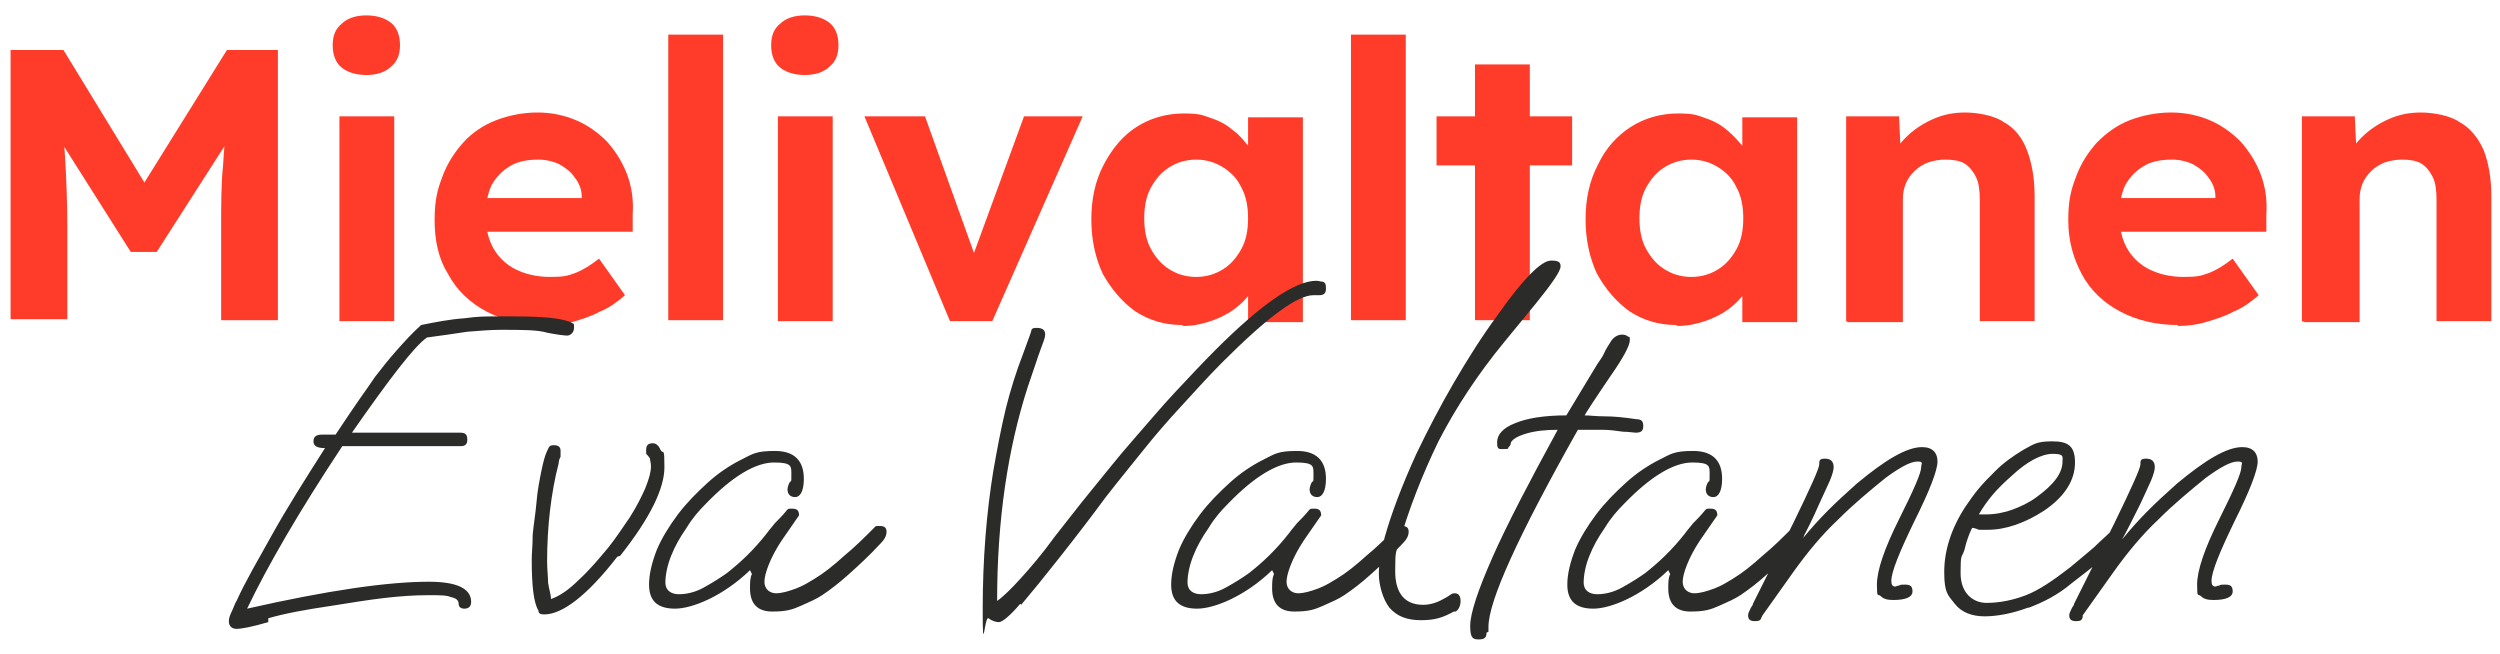
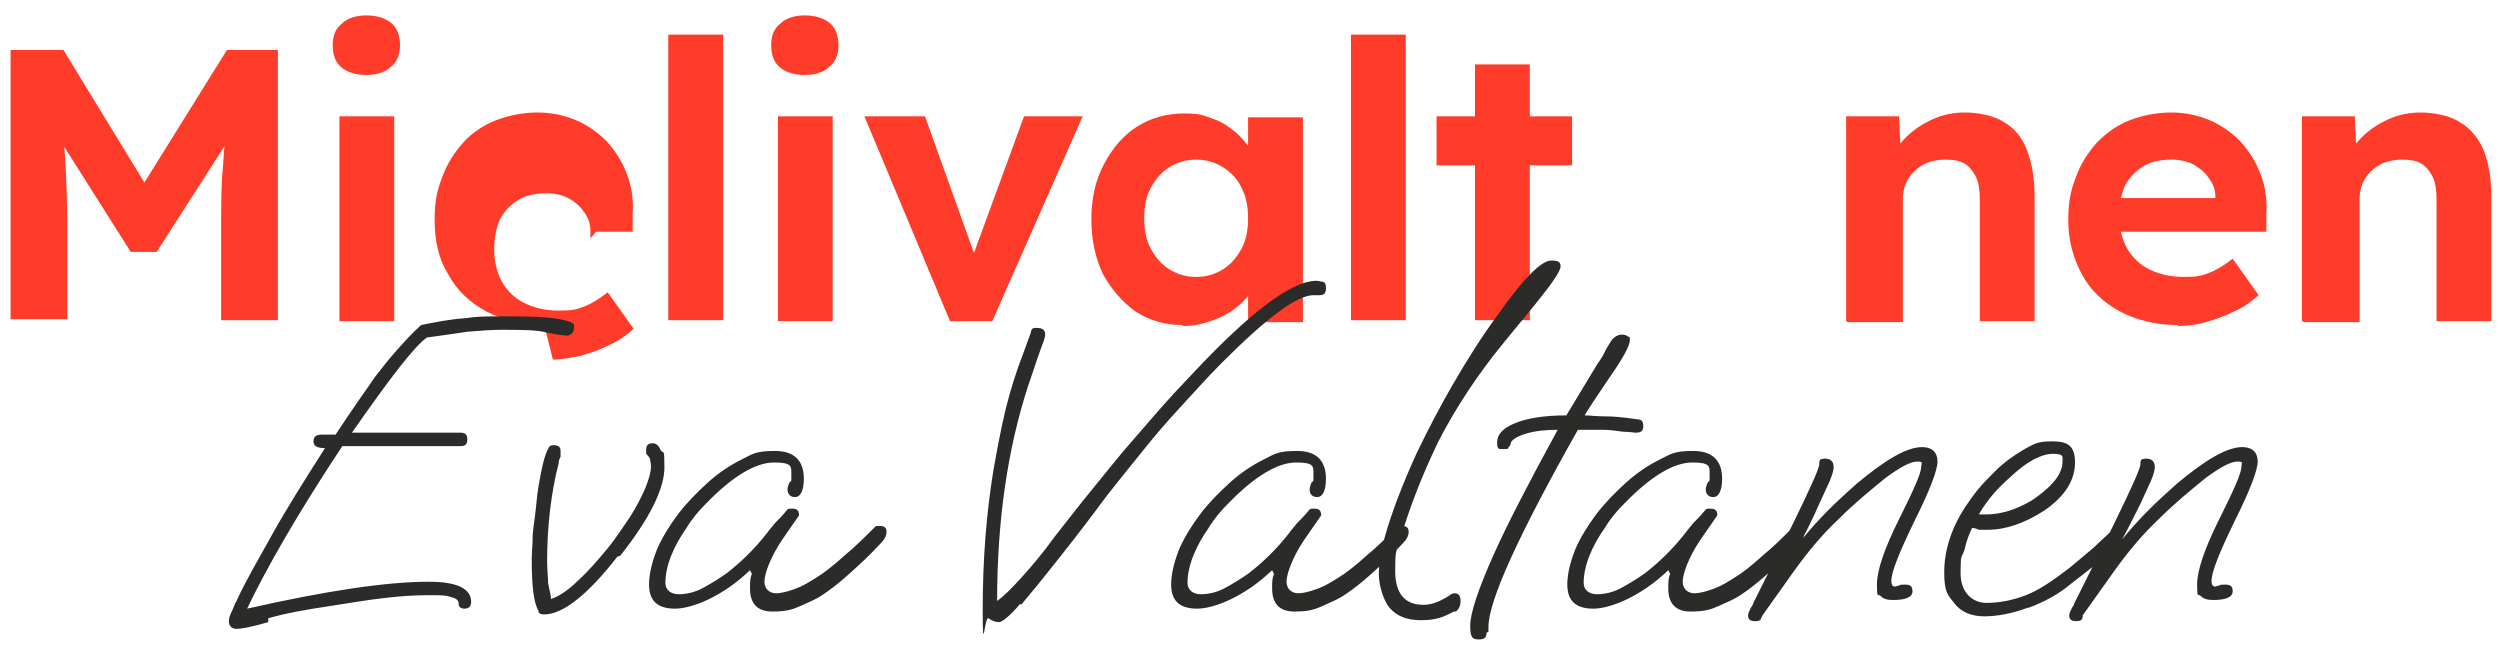
<svg xmlns="http://www.w3.org/2000/svg" id="Layer_1" version="1.1" viewBox="0 0 260 68">
  <defs>
    <style> .st0 { fill: #2b2b2a; } .st1 { fill: #ff3c29; } .st2 { fill: #d9ad26; } </style>
  </defs>
  <path class="st2" d="M365.8-35.9v-5.4s0,5.4,0,5.4Z" />
  <g>
    <g>
      <path class="st1" d="M1.1,33.4V5.2h5.5l10.2,16.7h-3.6S23.6,5.2,23.6,5.2h5.3v28.1h-5.9v-9.6c0-2.4,0-4.6.2-6.5.1-1.9.3-3.8.6-5.7l.7,1.9-8.2,12.8h-2.7L5.5,13.4l.7-2c.3,1.8.5,3.6.6,5.5.1,1.9.2,4.1.2,6.7v9.6H1.1Z" />
      <path class="st1" d="M38.1,7.8c-1.1,0-2-.3-2.6-.8-.6-.5-.9-1.3-.9-2.3s.3-1.7.9-2.2c.6-.6,1.5-.9,2.6-.9s2,.3,2.6.8.9,1.3.9,2.3-.3,1.7-.9,2.2c-.6.6-1.5.9-2.6.9ZM35.3,33.4V12.1h5.7v21.3h-5.7Z" />
-       <path class="st1" d="M56.6,33.8c-2.3,0-4.3-.5-6-1.4-1.7-.9-3.1-2.2-4-3.9-1-1.6-1.4-3.5-1.4-5.6s.3-3.2.8-4.5c.5-1.4,1.3-2.6,2.2-3.6s2.1-1.8,3.4-2.3c1.3-.5,2.8-.8,4.3-.8s2.8.3,4,.8c1.2.5,2.3,1.3,3.2,2.2.9,1,1.6,2.1,2.1,3.4.5,1.3.7,2.7.6,4.2v1.8h-17.1l-.9-3.5h13.3l-.6.7v-.9c0-.7-.3-1.4-.7-1.9-.4-.6-.9-1-1.6-1.4-.6-.3-1.4-.5-2.2-.5-1.2,0-2.2.2-3,.7-.8.5-1.4,1.1-1.9,2-.4.9-.6,2-.6,3.2s.3,2.4.8,3.3c.5.9,1.3,1.7,2.3,2.2,1,.5,2.2.8,3.6.8s1.8-.1,2.6-.4c.8-.3,1.6-.8,2.5-1.5l2.7,3.8c-.8.7-1.6,1.3-2.6,1.7-.9.5-1.9.8-2.9,1.1-1,.2-2,.4-2.9.4Z" />
+       <path class="st1" d="M56.6,33.8c-2.3,0-4.3-.5-6-1.4-1.7-.9-3.1-2.2-4-3.9-1-1.6-1.4-3.5-1.4-5.6s.3-3.2.8-4.5c.5-1.4,1.3-2.6,2.2-3.6s2.1-1.8,3.4-2.3c1.3-.5,2.8-.8,4.3-.8s2.8.3,4,.8c1.2.5,2.3,1.3,3.2,2.2.9,1,1.6,2.1,2.1,3.4.5,1.3.7,2.7.6,4.2v1.8h-17.1h13.3l-.6.7v-.9c0-.7-.3-1.4-.7-1.9-.4-.6-.9-1-1.6-1.4-.6-.3-1.4-.5-2.2-.5-1.2,0-2.2.2-3,.7-.8.5-1.4,1.1-1.9,2-.4.9-.6,2-.6,3.2s.3,2.4.8,3.3c.5.9,1.3,1.7,2.3,2.2,1,.5,2.2.8,3.6.8s1.8-.1,2.6-.4c.8-.3,1.6-.8,2.5-1.5l2.7,3.8c-.8.7-1.6,1.3-2.6,1.7-.9.5-1.9.8-2.9,1.1-1,.2-2,.4-2.9.4Z" />
      <path class="st1" d="M69.5,33.4V3.6h5.7v29.7h-5.7Z" />
      <path class="st1" d="M83.7,7.8c-1.1,0-2-.3-2.6-.8-.6-.5-.9-1.3-.9-2.3s.3-1.7.9-2.2c.6-.6,1.5-.9,2.6-.9s2,.3,2.6.8.9,1.3.9,2.3-.3,1.7-.9,2.2c-.6.6-1.5.9-2.6.9ZM80.9,33.4V12.1h5.7v21.3h-5.7Z" />
      <path class="st1" d="M98.8,33.4l-8.9-21.3h6.3l5.7,15.9-1.3.2,5.9-16.1h6.1l-9.4,21.3h-4.4Z" />
      <path class="st1" d="M122.9,33.8c-1.8,0-3.4-.5-4.8-1.4-1.4-1-2.5-2.3-3.4-3.9-.8-1.7-1.2-3.6-1.2-5.7s.4-4,1.3-5.7,2-3,3.4-3.9,3.1-1.4,4.9-1.4,2,.2,2.9.5,1.6.7,2.3,1.3c.7.5,1.2,1.2,1.7,1.8.5.7.8,1.4,1,2.2l-1.2-.2v-5.2h5.7v21.3h-5.7v-5.1h1.3c-.2.6-.6,1.3-1,2-.5.7-1.1,1.3-1.8,1.8-.7.5-1.5.9-2.4,1.2-.9.3-1.8.5-2.8.5ZM124.4,28.8c1.1,0,2-.3,2.8-.8.8-.5,1.4-1.2,1.9-2.1s.7-2,.7-3.2-.2-2.3-.7-3.2c-.4-.9-1.1-1.6-1.9-2.1-.8-.5-1.7-.8-2.8-.8s-2,.3-2.8.8c-.8.5-1.4,1.2-1.9,2.1-.5.9-.7,2-.7,3.2s.2,2.3.7,3.2,1.1,1.6,1.9,2.1c.8.5,1.7.8,2.8.8Z" />
      <path class="st1" d="M140.5,33.4V3.6h5.7v29.7h-5.7Z" />
      <path class="st1" d="M149.4,17.2v-5.1h14.1v5.1h-14.1ZM153.4,33.4V6.7h5.7v26.6h-5.7Z" />
-       <path class="st1" d="M174.3,33.8c-1.8,0-3.4-.5-4.8-1.4-1.4-1-2.5-2.3-3.4-3.9-.8-1.7-1.2-3.6-1.2-5.7s.4-4,1.3-5.7c.8-1.7,2-3,3.4-3.9,1.4-.9,3.1-1.4,4.9-1.4s2,.2,2.9.5,1.6.7,2.3,1.3,1.2,1.2,1.7,1.8c.5.7.8,1.4,1,2.2l-1.2-.2v-5.2h5.7v21.3h-5.7v-5.1h1.3c-.2.6-.6,1.3-1,2-.5.7-1.1,1.3-1.8,1.8-.7.5-1.5.9-2.4,1.2-.9.3-1.8.5-2.8.5ZM175.9,28.8c1.1,0,2-.3,2.8-.8.8-.5,1.4-1.2,1.9-2.1s.7-2,.7-3.2-.2-2.3-.7-3.2c-.4-.9-1.1-1.6-1.9-2.1-.8-.5-1.7-.8-2.8-.8s-2,.3-2.8.8c-.8.5-1.4,1.2-1.9,2.1-.5.9-.7,2-.7,3.2s.2,2.3.7,3.2c.5.9,1.1,1.6,1.9,2.1.8.5,1.7.8,2.8.8Z" />
      <path class="st1" d="M192,33.4V12.1h5.5l.2,4.3-1.1.5c.3-1,.8-1.8,1.6-2.6.8-.8,1.7-1.4,2.8-1.9,1.1-.5,2.2-.7,3.4-.7s3,.3,4,1c1.1.6,1.9,1.6,2.4,2.9s.8,2.9.8,4.8v13h-5.7v-12.6c0-1-.1-1.8-.4-2.4-.3-.6-.7-1.1-1.2-1.4s-1.2-.4-2-.4c-.6,0-1.2.1-1.8.3-.5.2-1,.5-1.4.9s-.7.8-.9,1.3c-.2.5-.3,1-.3,1.6v12.8h-5.7Z" />
      <path class="st1" d="M226.5,33.8c-2.3,0-4.3-.5-6-1.4s-3.1-2.2-4-3.9-1.4-3.5-1.4-5.6.3-3.2.8-4.5c.5-1.4,1.3-2.6,2.2-3.6,1-1,2.1-1.8,3.4-2.3,1.3-.5,2.8-.8,4.3-.8s2.8.3,4,.8c1.2.5,2.3,1.3,3.2,2.2.9,1,1.6,2.1,2.1,3.4.5,1.3.7,2.7.6,4.2v1.8h-17.1l-.9-3.5h13.3l-.6.7v-.9c0-.7-.3-1.4-.7-1.9-.4-.6-.9-1-1.6-1.4-.6-.3-1.4-.5-2.2-.5-1.2,0-2.2.2-3,.7-.8.5-1.4,1.1-1.9,2-.4.9-.6,2-.6,3.2s.3,2.4.8,3.3,1.3,1.7,2.3,2.2c1,.5,2.2.8,3.6.8s1.8-.1,2.6-.4c.8-.3,1.6-.8,2.5-1.5l2.7,3.8c-.8.7-1.6,1.3-2.6,1.7-.9.5-1.9.8-2.9,1.1s-2,.4-2.9.4Z" />
      <path class="st1" d="M239.4,33.4V12.1h5.5l.2,4.3-1.1.5c.3-1,.8-1.8,1.6-2.6.8-.8,1.7-1.4,2.8-1.9s2.2-.7,3.4-.7,3,.3,4,1c1.1.6,1.9,1.6,2.5,2.9.5,1.3.8,2.9.8,4.8v13h-5.7v-12.6c0-1-.1-1.8-.4-2.4-.3-.6-.7-1.1-1.2-1.4-.5-.3-1.2-.4-2-.4-.6,0-1.2.1-1.8.3-.5.2-1,.5-1.4.9-.4.4-.7.8-.9,1.3-.2.5-.3,1-.3,1.6v12.8h-5.7Z" />
    </g>
    <path class="st0" d="M216.6,64l3.2-4.5c1.5-2.1,3-3.9,4.7-5.5,1.6-1.6,3.3-3,4.9-4.3,1.5-1.1,2.6-1.7,3.3-1.7s.4.2.4.6c0,.6-.8,2.4-2.3,5.4-1.5,3-2.3,5.3-2.3,6.8s.1.9.4,1.2c.3.3.7.4,1.3.4,1.3,0,2-.3,2-.9s-.3-.7-.8-.7-.4,0-.6.1c-.2,0-.3.1-.4.1-.3,0-.4-.2-.4-.6,0-.9.8-2.9,2.4-6.2,1.6-3.2,2.4-5.3,2.4-6.2s-.5-1.5-1.6-1.5c-1.6,0-3.8,1.3-6.8,3.8-1,.9-2,1.8-2.9,2.7-1,1-1.9,2-2.8,3.1.5-.9,1.1-2.1,1.9-3.7.4-.9.8-1.7,1.1-2.4.3-.7.4-1.2.4-1.4,0-.6-.3-.9-.9-.9s-.6.2-.6.6-.9,2.4-2.7,6.1l-4.2,8.4c0,.2-.2.3-.3.6-.1.2-.2.4-.2.6,0,.4.2.6.7.6s.6-.1.7-.4M205.8,53.5c.4-.7.9-1.4,1.4-2,.5-.6,1.2-1.3,2-2,1.6-1.5,3.1-2.3,4.3-2.3s1,.3,1,.8c0,1.2-.9,2.4-2.7,3.7-.8.6-1.7,1-2.5,1.3s-1.8.5-2.8.5-.4,0-.6,0M211,63.2c1.6-.6,3.1-1.4,4.4-2.5,1.3-1,2.2-1.7,2.8-2.2.6-.5,1.1-1.1,1.7-1.6.6-.6.9-1.1.9-1.4s0-.3-.2-.4c-.2,0-.3-.1-.5-.1s-.3,0-.5.2c-.6.6-1.2,1.1-1.8,1.7-.6.5-1.4,1.2-2.5,2.1-1.8,1.4-3.3,2.4-4.6,2.9-1.3.5-2.7.8-4.1.8s-2.7-1-2.7-3.1.1-1.5.4-2.4c.2-.9.5-1.7.8-2.3.2,0,.5.1.7.2.3,0,.6,0,.9,0,1.9,0,3.9-.7,5.9-2,2.2-1.5,3.2-3.2,3.2-5s-.8-2.2-2.4-2.2-1.9.3-3,.9c-1,.6-2,1.3-2.9,2.2-.6.6-1.2,1.2-1.7,1.8-.5.6-1,1.3-1.4,1.9-1.5,2.3-2.2,4.6-2.2,6.8s.4,2.4,1.1,3.3c.7.9,1.8,1.3,3.1,1.3s2.9-.3,4.5-.9M183.3,64l3.2-4.5c1.5-2.1,3-3.9,4.7-5.5,1.6-1.6,3.3-3,4.9-4.3,1.5-1.1,2.6-1.7,3.3-1.7s.4.2.4.6c0,.6-.8,2.4-2.3,5.4-1.5,3-2.3,5.3-2.3,6.8s.1.9.4,1.2c.3.3.7.4,1.3.4,1.3,0,2-.3,2-.9s-.3-.7-.8-.7-.4,0-.6.1c-.2,0-.3.1-.4.1-.3,0-.4-.2-.4-.6,0-.9.8-2.9,2.4-6.2,1.6-3.2,2.4-5.3,2.4-6.2s-.5-1.5-1.6-1.5c-1.6,0-3.8,1.3-6.8,3.8-1,.9-2,1.8-2.9,2.7-1,1-1.9,2-2.8,3.1.5-.9,1.1-2.1,1.8-3.7.4-.9.8-1.7,1.1-2.4.3-.7.4-1.2.4-1.4,0-.6-.3-.9-.9-.9s-.6.2-.6.6-.9,2.4-2.7,6.1l-4.2,8.4c0,.2-.2.3-.3.6-.1.2-.2.4-.2.6,0,.4.2.6.7.6s.6-.1.7-.4M173.7,59.7c-.2.4-.2.9-.2,1.5,0,1.6.8,2.4,2.3,2.4s2.1-.2,3-.6c.9-.4,1.6-.7,2.2-1.1.9-.6,1.8-1.3,2.8-2.2,1-.9,2.1-1.9,3.3-3.2.4-.4.6-.8.6-1.2s-.2-.6-.7-.6-.4,0-.6.2c-1,1-2,2-3.1,2.9-1.1,1-2.1,1.8-3.1,2.4-.5.3-1.1.7-1.9,1-.8.3-1.5.5-2.1.5s-1.2-.4-1.2-1.2.6-2.5,1.8-4.3l1.8-2.6c0-.5-.2-.7-.7-.7s-.4,0-.6.2c-.4.5-.8.9-1.2,1.3-.3.4-.6.7-.8,1-1.4,1.8-2.8,3.1-4.2,4.2-.7.5-1.5,1-2.4,1.5-.9.5-1.8.7-2.6.7s-1.4-.4-1.4-1.2.2-1.8.6-2.8c.4-1,.9-1.9,1.6-2.9.6-1,1.3-1.8,2-2.5,2.8-2.9,5.2-4.3,7.1-4.3s1.8.4,1.8,1.3,0,.5-.2.8c-.1.2-.2.5-.2.7,0,.5.3.8.8.8s.9-.6.9-1.9c0-1.9-1-2.9-3-2.9s-2.3.3-3.5.9c-1.2.6-2.4,1.4-3.5,2.4-1.1,1-2.2,2.1-3.1,3.3-.9,1.2-1.7,2.5-2.2,3.7-.5,1.3-.8,2.5-.8,3.6,0,1.7.9,2.5,2.7,2.5s5-1.3,7.8-4M154.8,65.7h0c0,0,0-.5,0-.5,0-2.7,3.1-9.5,9.3-20.5h.7c.5,0,1.2,0,1.9,0,.7,0,1.4.1,2.1.2.6,0,1.1.1,1.3.1.6,0,.8-.2.8-.7s-.2-.7-.7-.7c-1.3-.2-2.4-.3-3.3-.3-.9,0-1.6-.1-2.1-.1.1-.2,1-1.6,2.7-4.1,1.4-2,2-3.2,2-3.7s0-.3-.2-.4c-.1-.1-.3-.2-.6-.2-.4,0-.8.2-1.1.6-.3.5-.6.9-.8,1.4-.2.4-.5.8-.7,1.1l-3.2,5.3c-2.3,0-4.1.3-5.3.8-1.3.5-1.9,1.2-1.9,2s.2.7.7.7.4,0,.5-.2c.1-.1.2-.2.2-.3,0-.4.6-.8,1.6-1.1,1-.3,2.1-.4,3.3-.4-3,5.5-5.3,9.9-6.8,13.3s-2.3,5.8-2.3,7.1.3,1.4.9,1.4.8-.2.8-.7M151.4,63.6c.3-.2.5-.6.5-1.1s-.2-.8-.6-.8-.4.2-1.2.6c-.7.4-1.4.6-2.1.6-1.9,0-2.9-1.2-2.9-3.5s.1-1.9.4-2.9c1-3.5,2.4-7.1,4.1-10.6,1.8-3.5,4.1-7,6.9-10.4l3.2-3.9c1.7-2.1,2.6-3.4,2.6-3.9s-.3-.6-1-.6c-1,0-2.9,1.9-5.5,5.6-1.7,2.3-3.2,4.7-4.6,7.1-1.4,2.4-2.7,4.9-3.9,7.4-1.5,3.3-2.6,6.2-3.3,8.7-.4,1.5-.6,2.7-.6,3.8s.4,2.6,1.1,3.5c.8.9,1.8,1.3,3.3,1.3s2.3-.3,3.4-.9M132.5,59.7c-.2.4-.2.9-.2,1.5,0,1.6.8,2.4,2.3,2.4s2.1-.2,3-.6c.9-.4,1.6-.7,2.2-1.1.9-.6,1.8-1.3,2.8-2.2,1-.9,2.1-1.9,3.3-3.2.4-.4.6-.8.6-1.2s-.2-.6-.7-.6-.4,0-.6.2c-1,1-2,2-3.1,2.9-1.1,1-2.1,1.8-3.1,2.4-.5.3-1.1.7-1.9,1-.8.3-1.5.5-2.1.5s-1.2-.4-1.2-1.2.6-2.5,1.8-4.3l1.8-2.6c0-.5-.2-.7-.7-.7s-.4,0-.6.2c-.4.5-.8.9-1.2,1.3-.3.4-.6.7-.8,1-1.4,1.8-2.8,3.1-4.2,4.2-.7.5-1.5,1-2.4,1.5-.9.5-1.8.7-2.6.7s-1.4-.4-1.4-1.2.2-1.8.6-2.8c.4-1,.9-1.9,1.6-2.9.6-1,1.3-1.8,2-2.5,2.8-2.9,5.2-4.3,7.1-4.3s1.8.4,1.8,1.3,0,.5-.2.8c-.1.2-.2.5-.2.7,0,.5.3.8.8.8s.9-.6.9-1.9c0-1.9-1-2.9-3-2.9s-2.3.3-3.5.9c-1.2.6-2.4,1.4-3.5,2.4-1.1,1-2.2,2.1-3.1,3.3-.9,1.2-1.7,2.5-2.2,3.7-.5,1.3-.8,2.5-.8,3.6,0,1.7.9,2.5,2.7,2.5s5-1.3,7.8-4M106.2,62.9c1.1-1.3,2.4-2.9,3.9-4.8,1.9-2.4,3.5-4.5,4.9-6.4,1.4-1.8,2.8-3.5,4-5,1.2-1.5,2.5-3,3.8-4.4,1.3-1.4,2.7-3,4.3-4.6,4.7-4.7,7.8-7,9.5-7s.2,0,.3,0c0,0,.2,0,.3,0,.5,0,.7-.2.7-.7s-.1-.6-.3-.7c-.2,0-.5-.1-.7-.1-2.2,0-5.7,2.4-10.5,7.2-1.3,1.3-2.7,2.8-4.2,4.4-1.5,1.6-2.9,3.3-4.4,5-1.5,1.7-2.9,3.5-4.3,5.2-1.4,1.7-2.6,3.3-3.8,4.8-1.3,1.8-2.5,3.2-3.5,4.3-1,1.1-1.8,1.9-2.5,2.4,0-8.4,1.1-15.8,3.2-22.3.6-1.7,1-3,1.3-3.8.3-.8.5-1.3.5-1.6,0-.5-.3-.7-.9-.7s-.5.2-.6.5l-.8,2.2c-.7,1.8-1.3,3.7-1.8,5.7-.5,2.1-.9,4.2-1.3,6.5-.7,4.3-1.1,9.1-1.1,14.4s.2.6.6.9c.4.3.8.4,1.1.4s1.1-.6,2.2-1.9M78.2,59.7c-.2.4-.2.9-.2,1.5,0,1.6.8,2.4,2.3,2.4s2.1-.2,3-.6c.9-.4,1.6-.7,2.2-1.1.9-.6,1.8-1.3,2.8-2.2,1-.9,2.1-1.9,3.3-3.2.4-.4.6-.8.6-1.2s-.2-.6-.7-.6-.4,0-.6.2c-1,1-2,2-3.1,2.9-1.1,1-2.1,1.8-3.1,2.4-.5.3-1.1.7-1.9,1-.8.3-1.5.5-2.1.5s-1.2-.4-1.2-1.2.6-2.5,1.8-4.3l1.8-2.6c0-.5-.2-.7-.7-.7s-.4,0-.6.2c-.4.5-.8.9-1.2,1.3-.3.4-.6.7-.8,1-1.4,1.8-2.8,3.1-4.2,4.2-.7.5-1.5,1-2.4,1.5-.9.5-1.8.7-2.6.7s-1.4-.4-1.4-1.2.2-1.8.6-2.8c.4-1,.9-1.9,1.6-2.9.6-1,1.3-1.8,2-2.5,2.8-2.9,5.2-4.3,7.1-4.3s1.8.4,1.8,1.3,0,.5-.2.8c-.1.2-.2.5-.2.7,0,.5.3.8.8.8s.9-.6.9-1.9c0-1.9-1-2.9-3-2.9s-2.3.3-3.5.9c-1.2.6-2.4,1.4-3.5,2.4-1.1,1-2.2,2.1-3.1,3.3-.9,1.2-1.7,2.5-2.2,3.7-.5,1.3-.8,2.5-.8,3.6,0,1.7.9,2.5,2.7,2.5s5-1.3,7.8-4M64.5,57.8c3.1-3.9,4.6-7,4.6-9.2s-.1-1.3-.4-1.8c-.2-.5-.5-.7-.8-.7-.5,0-.7.2-.7.7s0,.4.1.5c0,0,.2.2.3.4,0,.2.1.4.1.8,0,.6-.2,1.3-.6,2.3-.4.9-.9,1.9-1.6,3-.7,1-1.4,2.1-2.2,3.1-1,1.2-2,2.4-3.1,3.4-1,1-2,1.7-2.9,2,0-.5-.2-1-.3-1.7,0-.6-.1-1.4-.1-2.2,0-1.8.1-3.6.3-5.3.2-1.7.5-3.4.9-4.9,0-.3.1-.5.2-.7,0-.2,0-.4,0-.6,0-.4-.2-.6-.7-.6s-.5.2-.7.6c-.2.4-.4,1.1-.6,2.1-.2,1-.4,2-.5,3.2s-.3,2.3-.4,3.4c0,1.1-.1,1.9-.1,2.6,0,2.7.2,4.5.7,5.3,0,.3.2.4.6.4,1.9,0,4.5-2,7.6-6M27.9,64.3c1.7-.5,3.9-.9,6.6-1.3,1.9-.3,3.7-.6,5.4-.8,1.7-.2,3.2-.3,4.6-.3s1.9,0,2.4.2c.5.1.8.3.8.7,0,.3.2.5.6.5s.7-.2.7-.7c0-1.4-1.5-2.1-4.4-2.1-4.3,0-10.5.9-18.9,2.8,2.1-4.4,5.4-10.1,9.9-16.9h12.3c.5,0,.7-.2.7-.7s-.2-.7-.7-.7h-11.3c3.9-5.6,6.5-9,7.8-9.9,1.5-.2,2.9-.4,4.2-.6,1.3-.1,2.4-.2,3.5-.2,2.2,0,3.8,0,4.8.3,1,.2,1.8.3,2.1.3s.7-.3.7-.8,0-.4-.2-.5c-.1-.1-.4-.2-.8-.3-1.1-.3-3.1-.4-5.8-.4s-3.1,0-4.6.2c-1.5.1-3,.4-4.5.7-1,.9-1.8,1.8-2.6,2.7-.8.9-1.5,1.8-2.2,2.7-.4.6-.9,1.3-1.6,2.3-.7,1-1.5,2.2-2.5,3.7h-1.4c-.6,0-.9.2-.9.7s.4.7,1.2.7c-2.1,3.3-4,6.3-5.5,9-1.5,2.7-2.8,4.9-3.7,6.9-.2.3-.3.7-.5,1.1-.2.4-.3.7-.3,1,0,.5.3.8.8.8s1.6-.2,3.3-.7" />
  </g>
</svg>